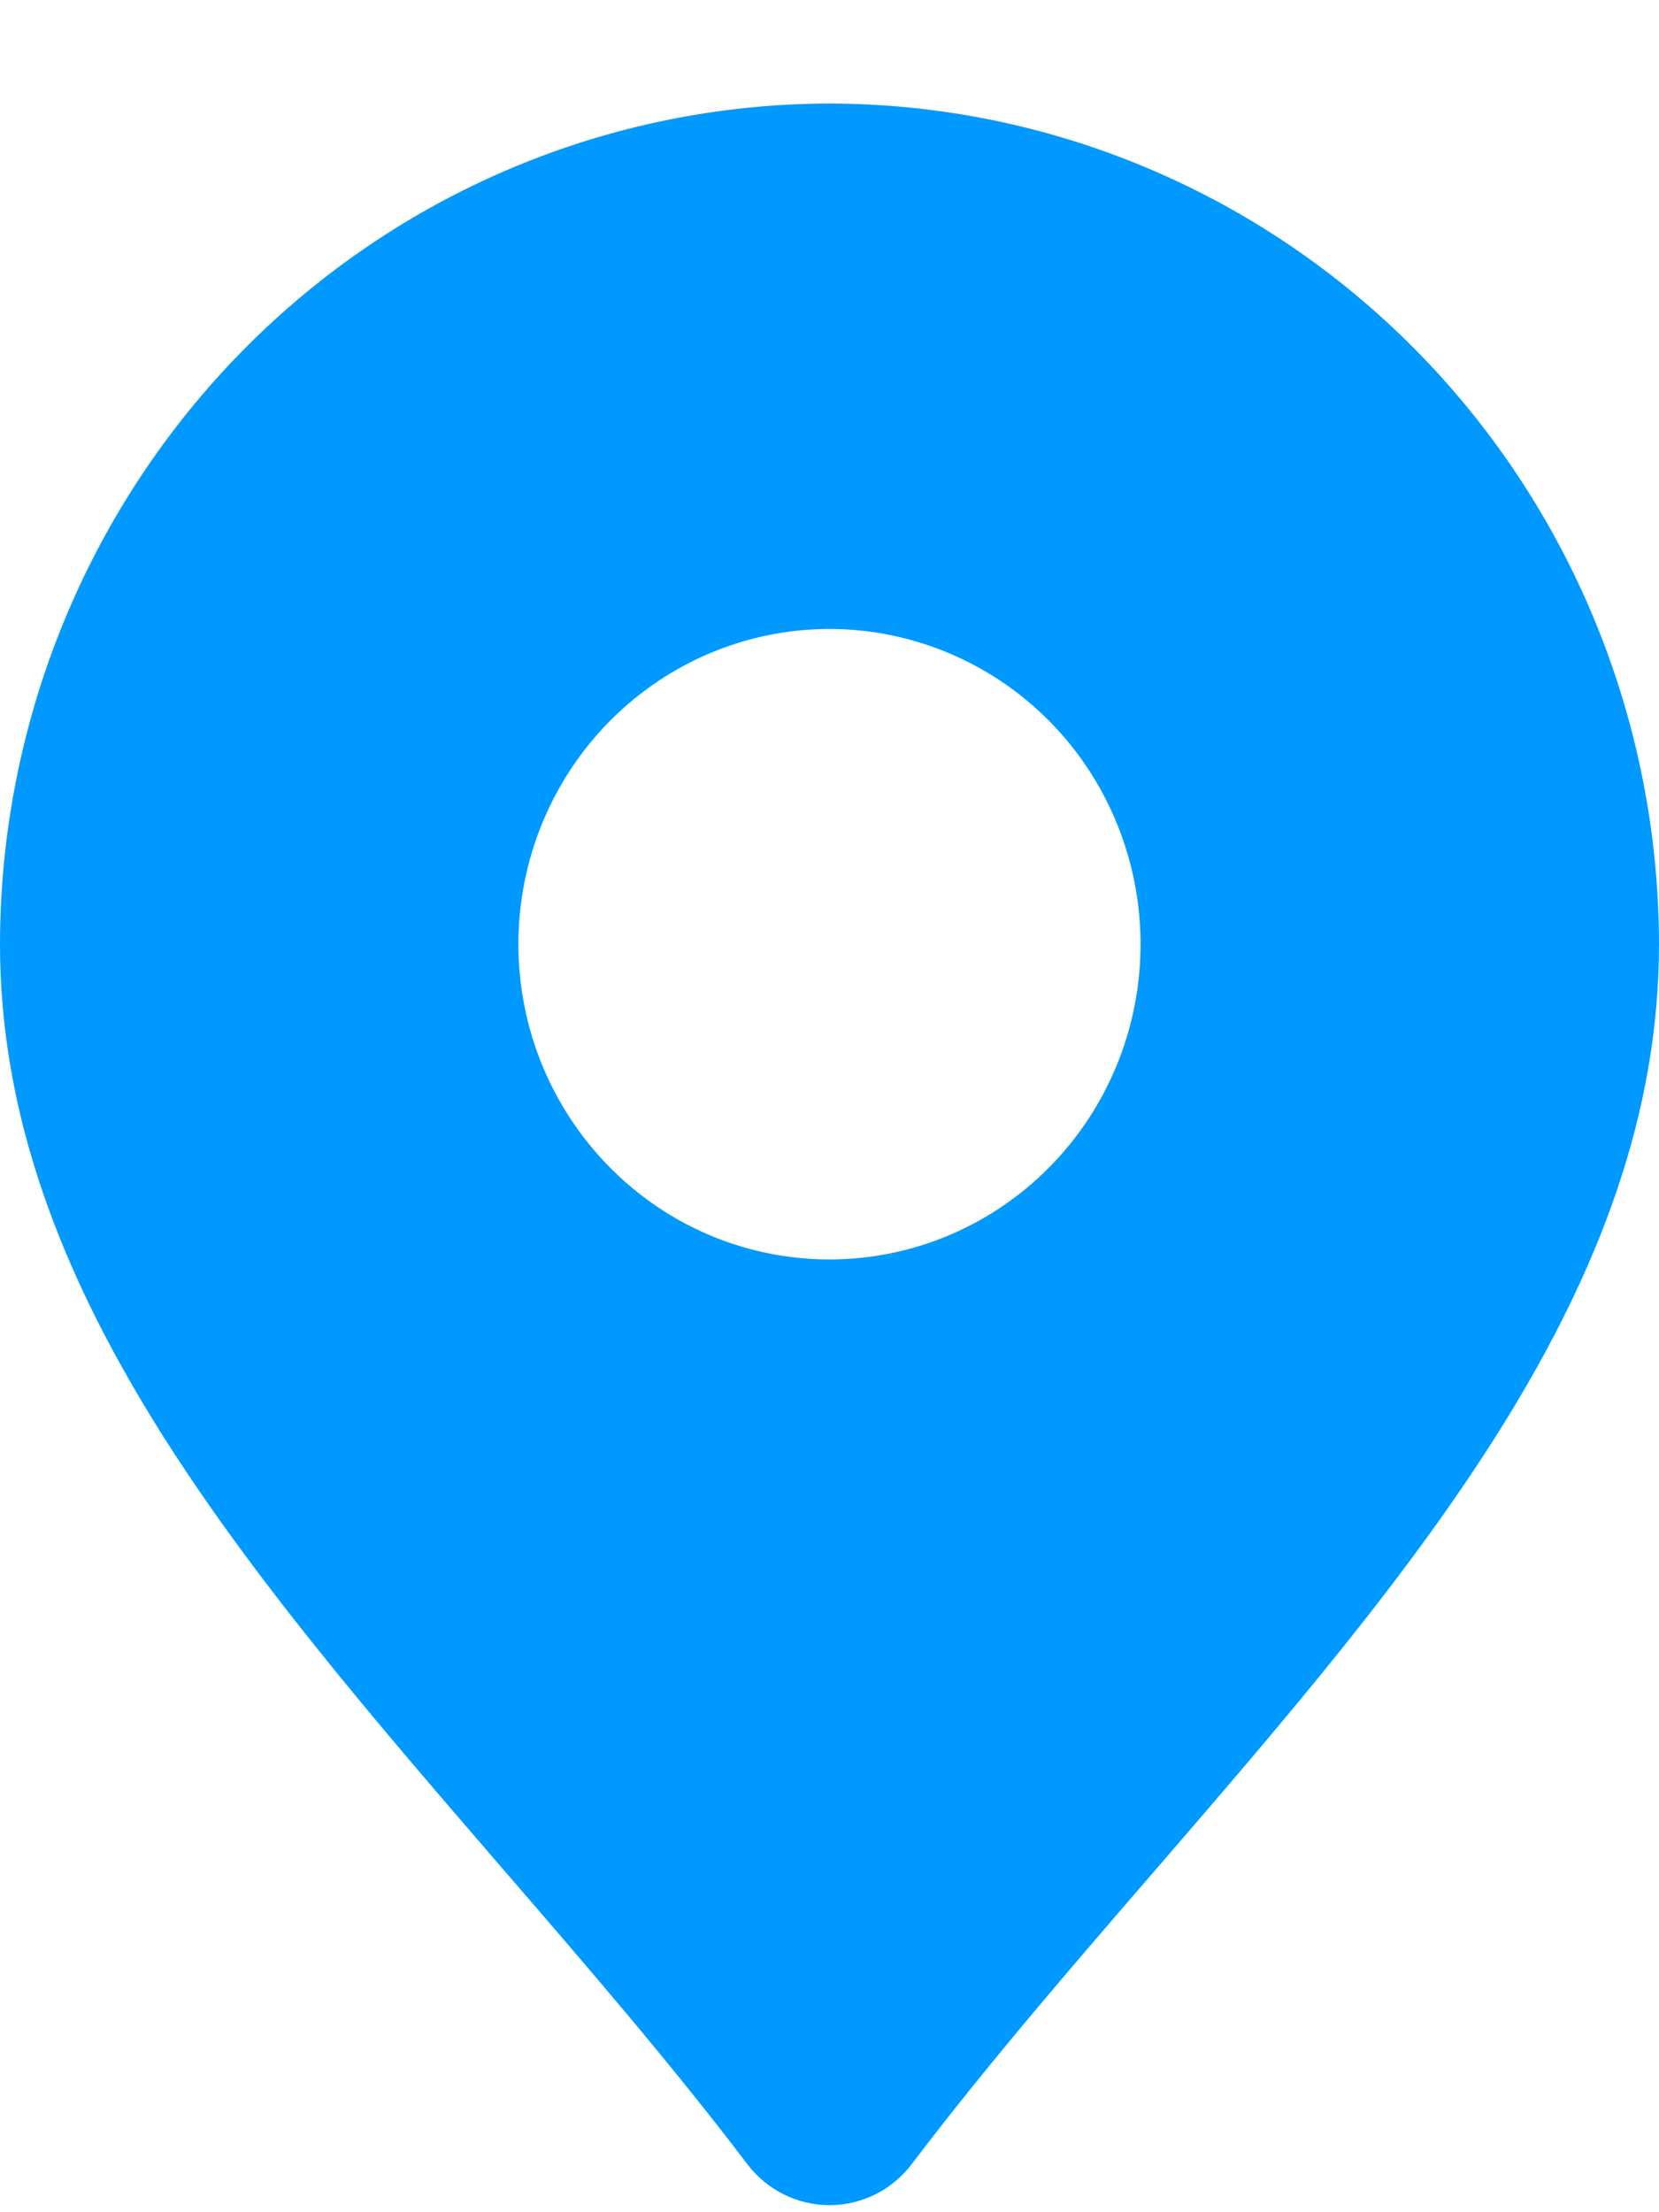
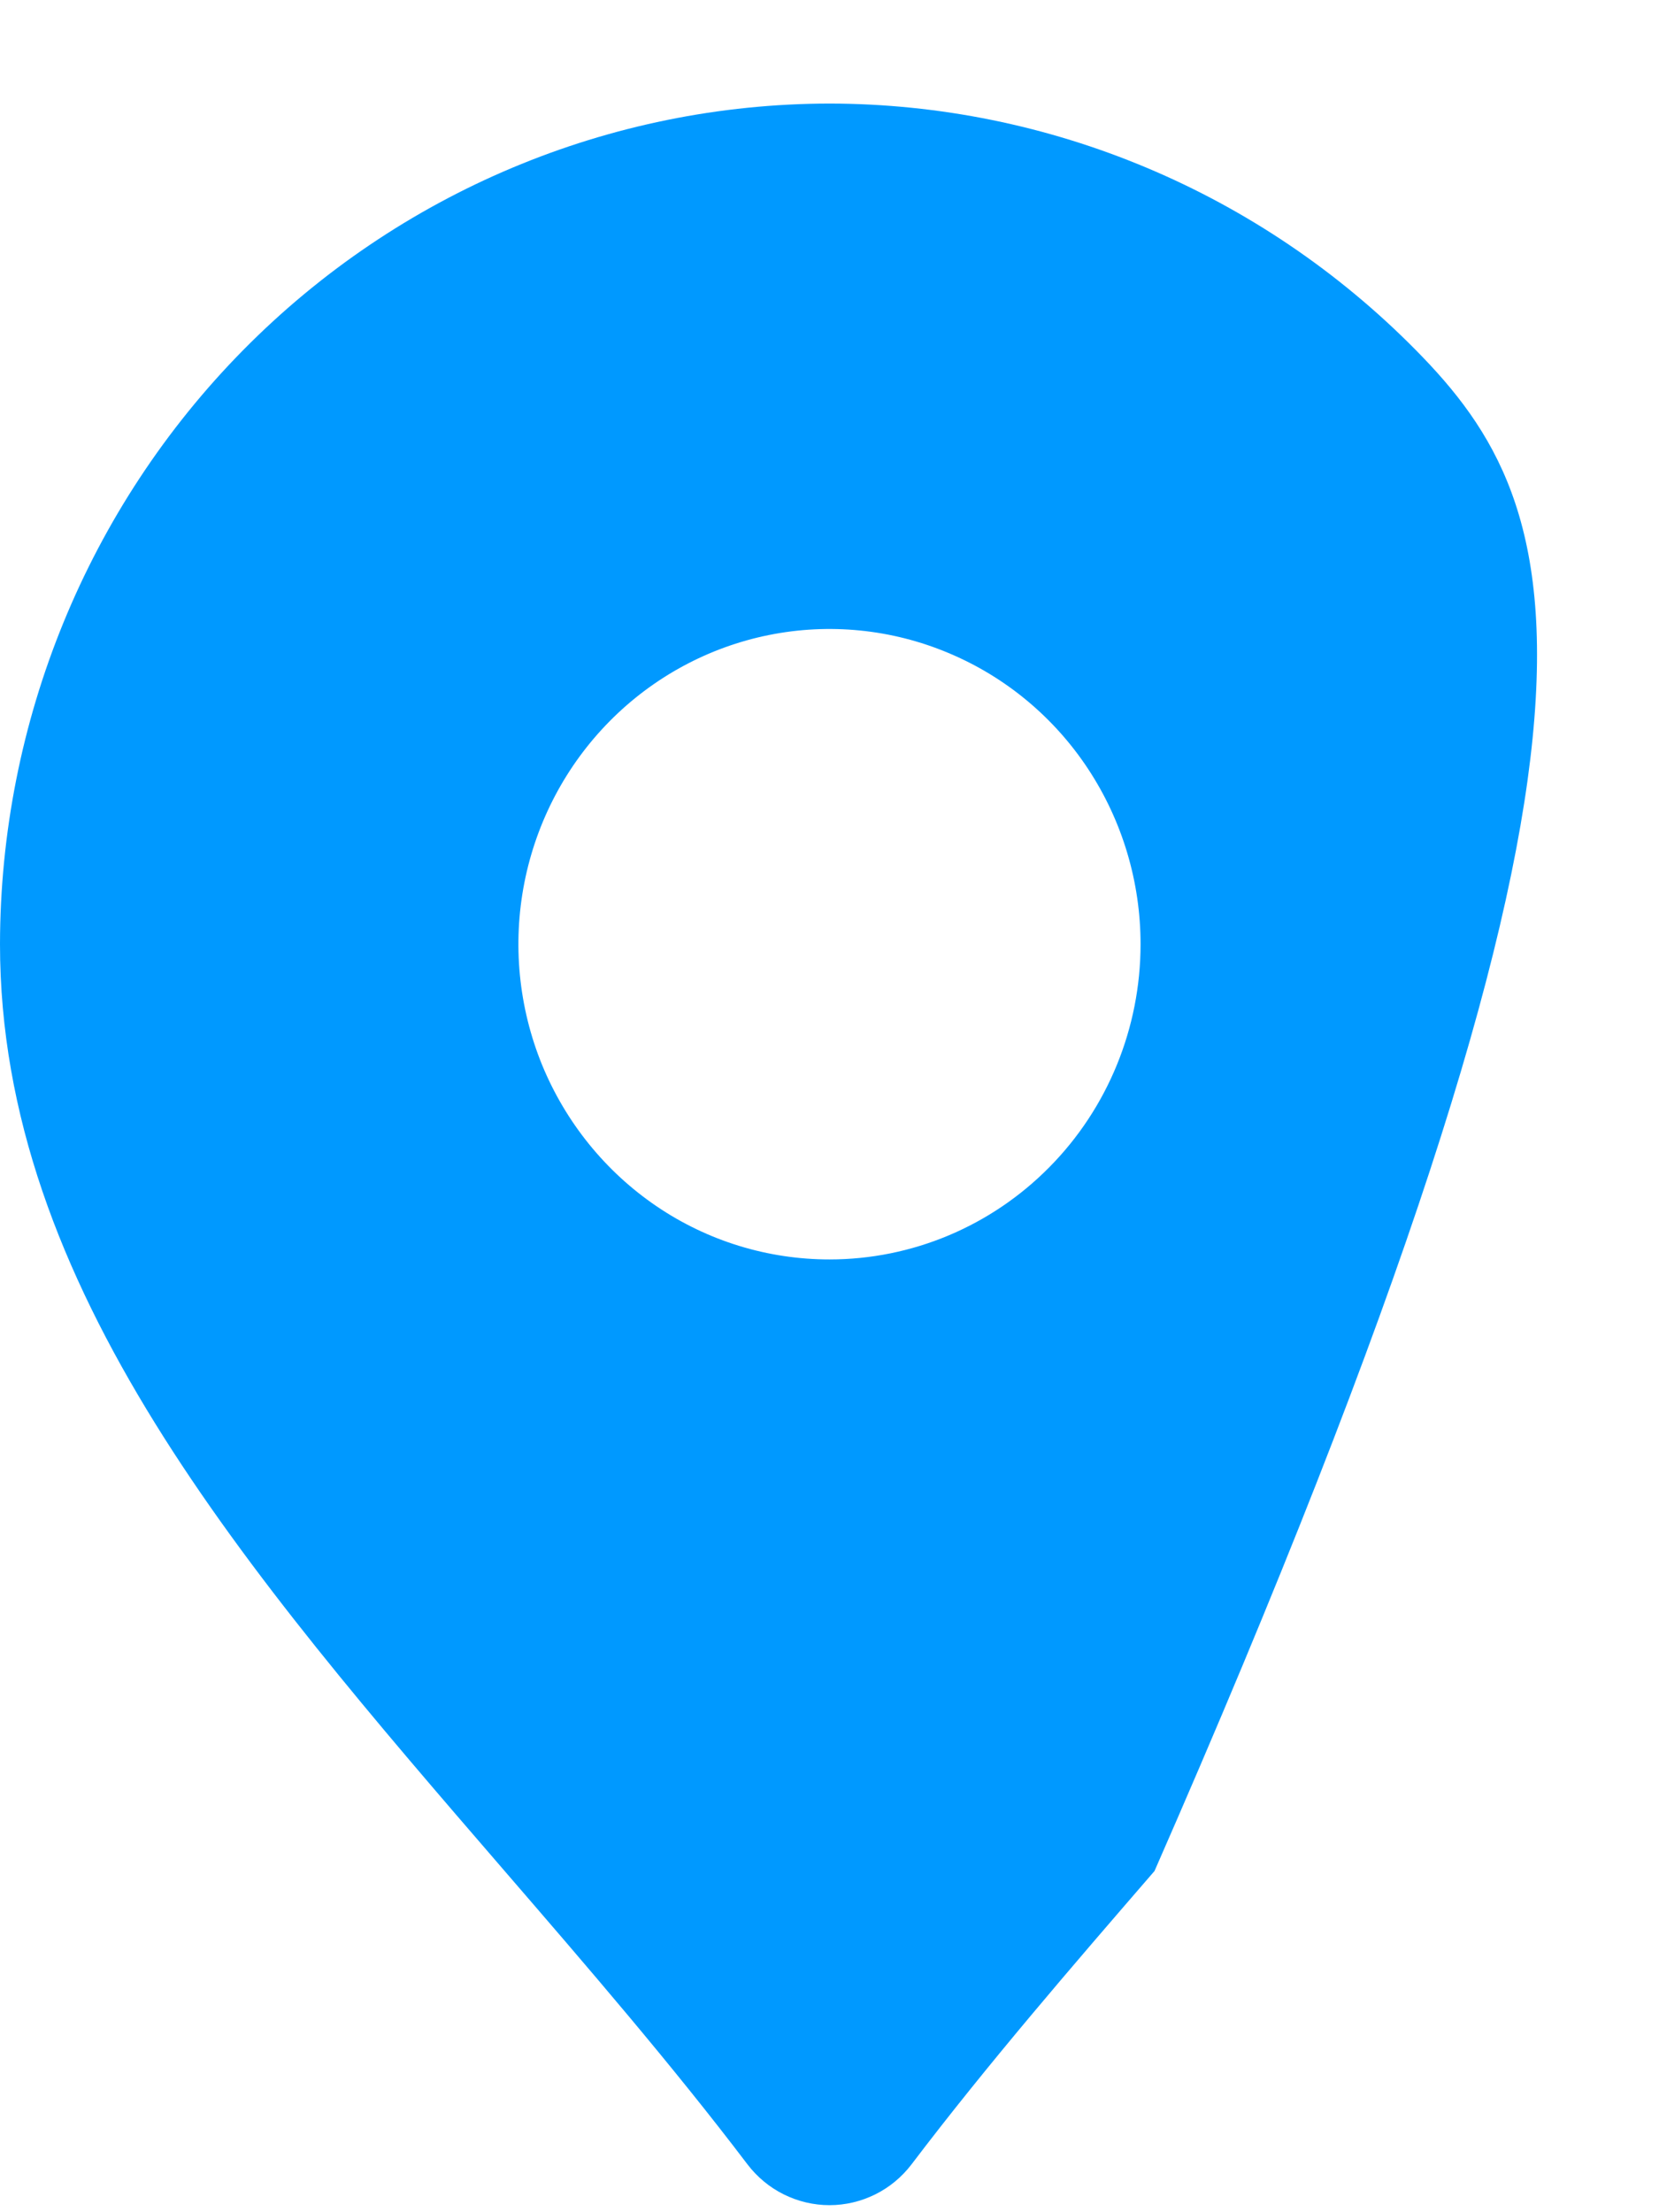
<svg xmlns="http://www.w3.org/2000/svg" width="12" height="16" viewBox="0 0 12 16" fill="none">
-   <path d="M6 0.749C4.409 0.751 2.884 1.392 1.759 2.532C0.635 3.672 0.002 5.217 0 6.829C0 9.303 1.772 11.357 3.65 13.532C4.244 14.22 4.859 14.932 5.406 15.653C5.476 15.745 5.566 15.82 5.669 15.871C5.772 15.922 5.885 15.949 6 15.949C6.115 15.949 6.228 15.922 6.331 15.871C6.434 15.82 6.524 15.745 6.594 15.653C7.141 14.932 7.756 14.22 8.351 13.532C10.228 11.357 12 9.303 12 6.829C11.998 5.217 11.366 3.672 10.241 2.532C9.116 1.392 7.591 0.751 6 0.749ZM6 9.109C5.555 9.109 5.12 8.976 4.75 8.725C4.38 8.474 4.092 8.118 3.921 7.702C3.751 7.285 3.706 6.827 3.793 6.384C3.88 5.942 4.094 5.536 4.409 5.217C4.724 4.898 5.125 4.681 5.561 4.593C5.997 4.505 6.45 4.55 6.861 4.723C7.272 4.895 7.624 5.187 7.871 5.562C8.118 5.937 8.25 6.378 8.25 6.829C8.25 7.434 8.013 8.014 7.591 8.441C7.169 8.869 6.597 9.109 6 9.109Z" fill="#0099FF" />
+   <path d="M6 0.749C4.409 0.751 2.884 1.392 1.759 2.532C0.635 3.672 0.002 5.217 0 6.829C0 9.303 1.772 11.357 3.65 13.532C4.244 14.22 4.859 14.932 5.406 15.653C5.476 15.745 5.566 15.82 5.669 15.871C5.772 15.922 5.885 15.949 6 15.949C6.115 15.949 6.228 15.922 6.331 15.871C6.434 15.82 6.524 15.745 6.594 15.653C7.141 14.932 7.756 14.22 8.351 13.532C11.998 5.217 11.366 3.672 10.241 2.532C9.116 1.392 7.591 0.751 6 0.749ZM6 9.109C5.555 9.109 5.12 8.976 4.75 8.725C4.38 8.474 4.092 8.118 3.921 7.702C3.751 7.285 3.706 6.827 3.793 6.384C3.88 5.942 4.094 5.536 4.409 5.217C4.724 4.898 5.125 4.681 5.561 4.593C5.997 4.505 6.45 4.55 6.861 4.723C7.272 4.895 7.624 5.187 7.871 5.562C8.118 5.937 8.25 6.378 8.25 6.829C8.25 7.434 8.013 8.014 7.591 8.441C7.169 8.869 6.597 9.109 6 9.109Z" fill="#0099FF" />
</svg>